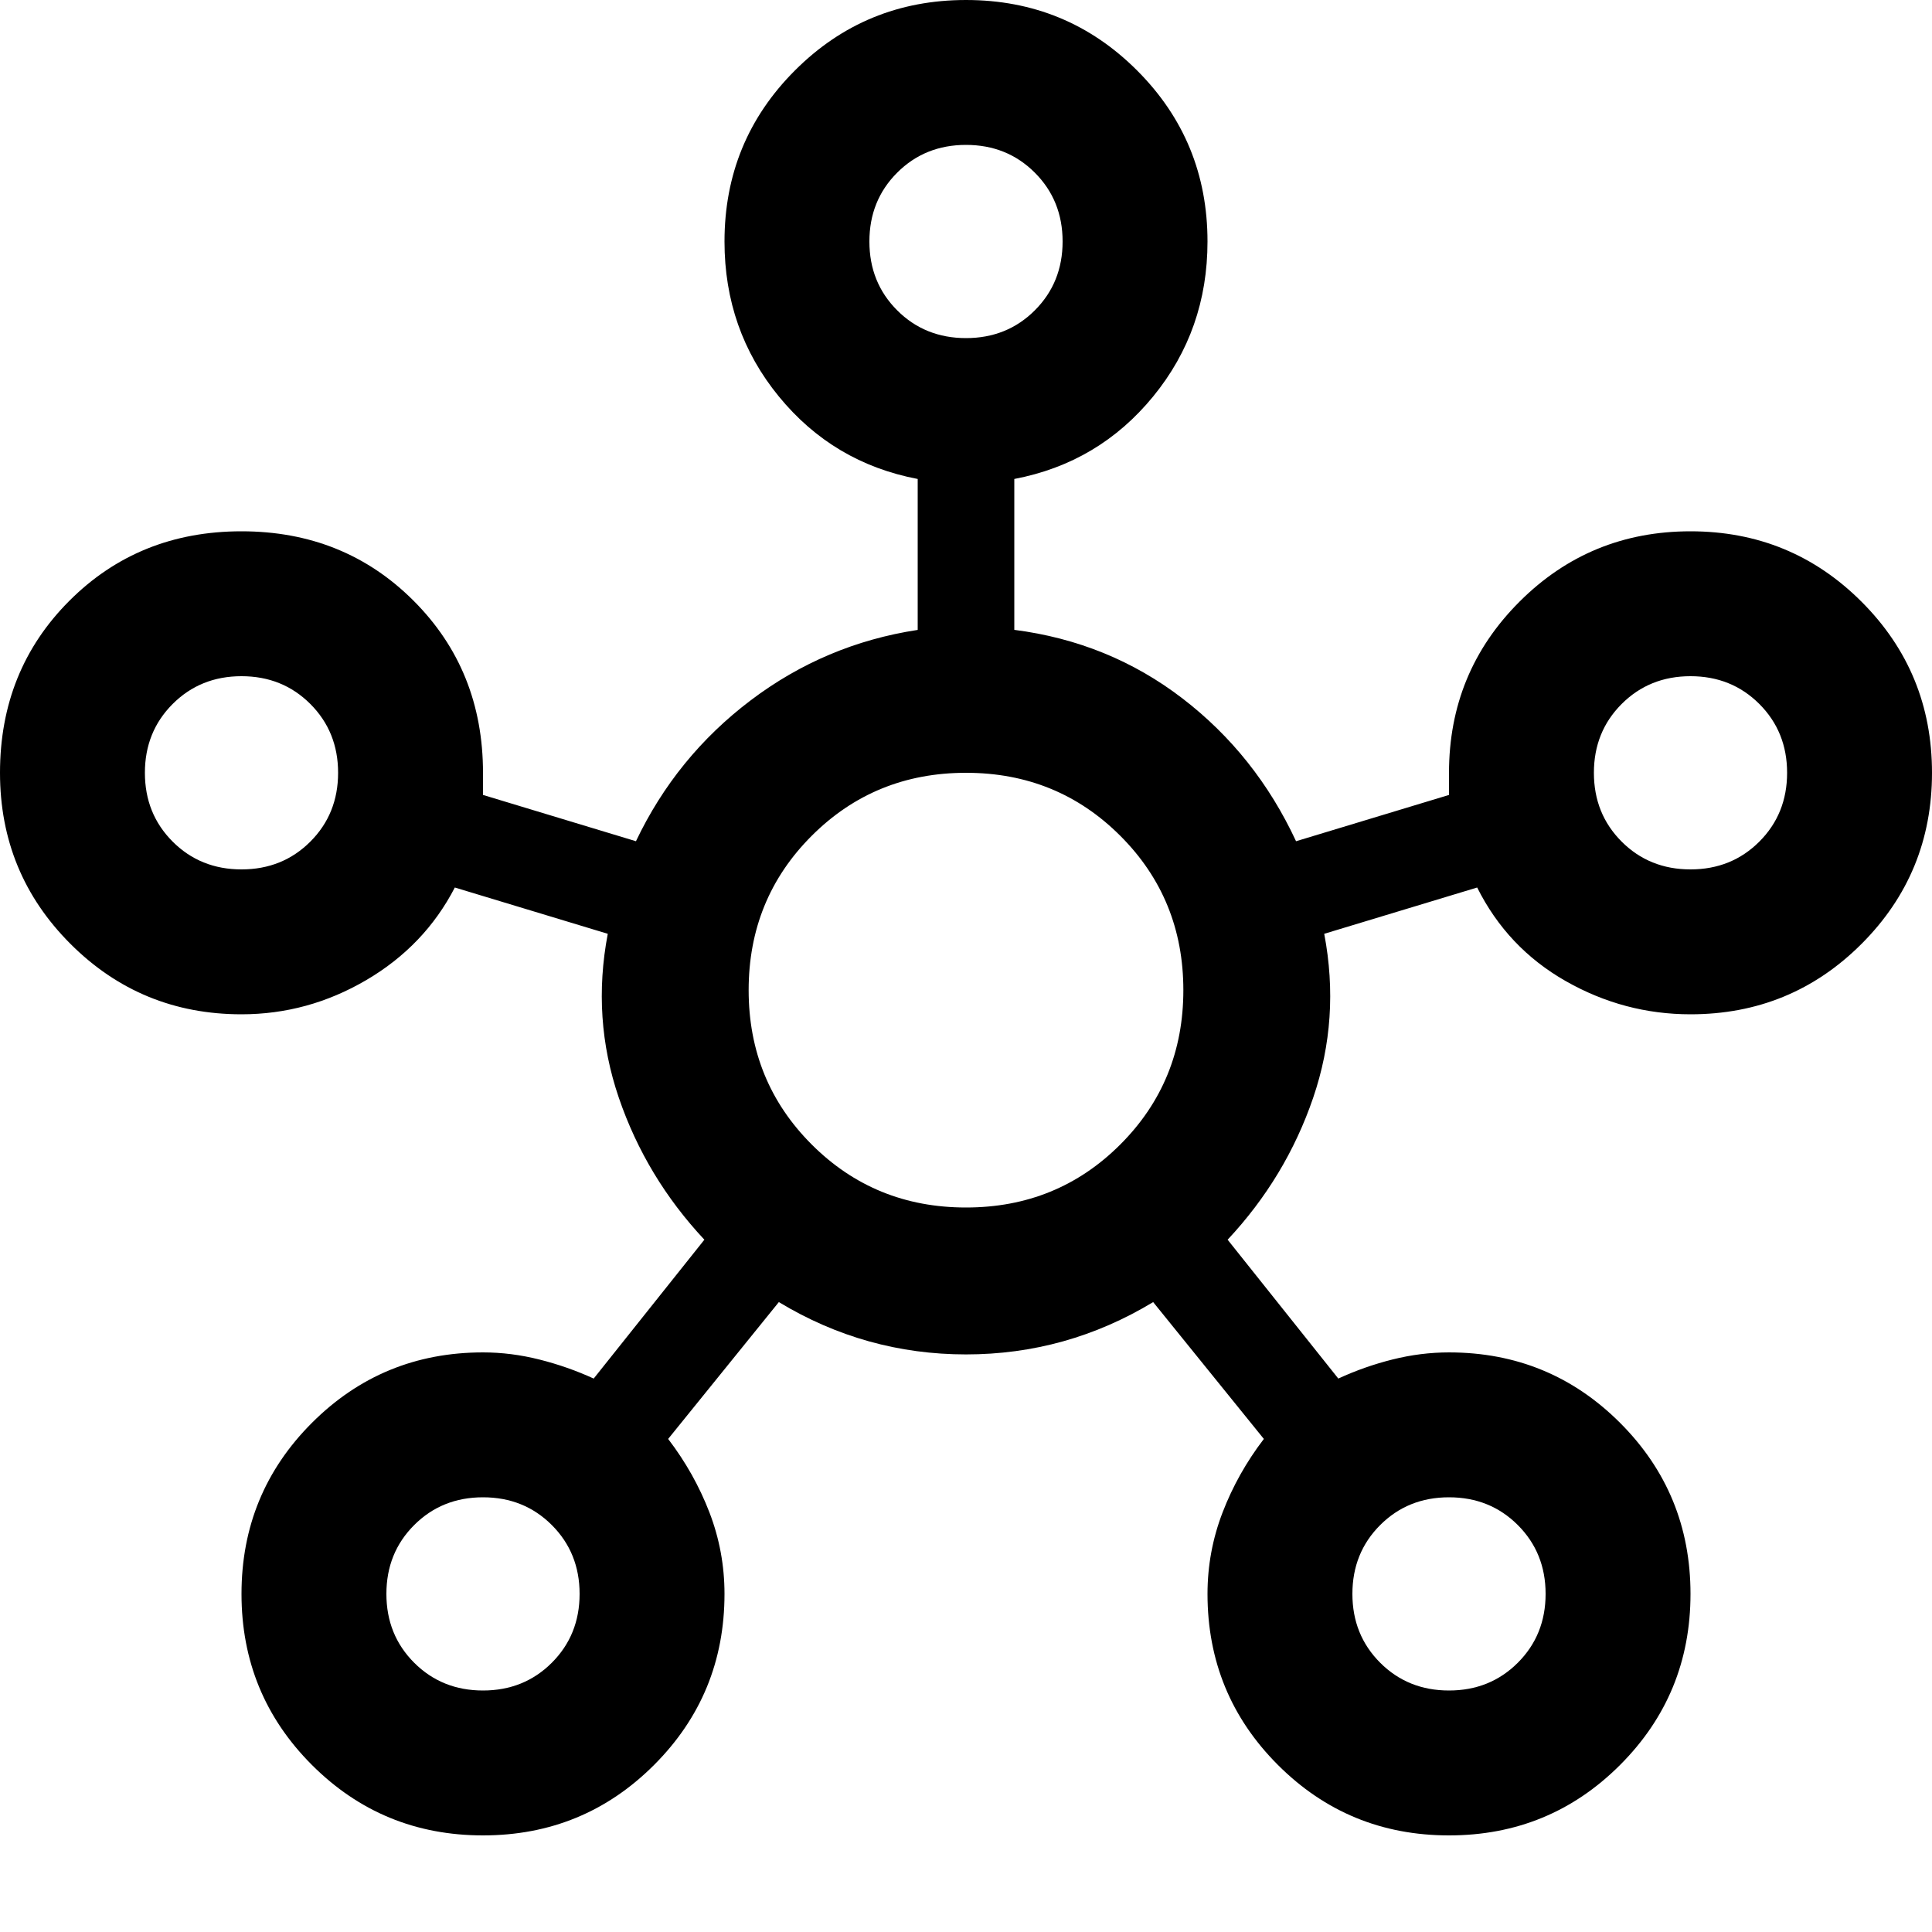
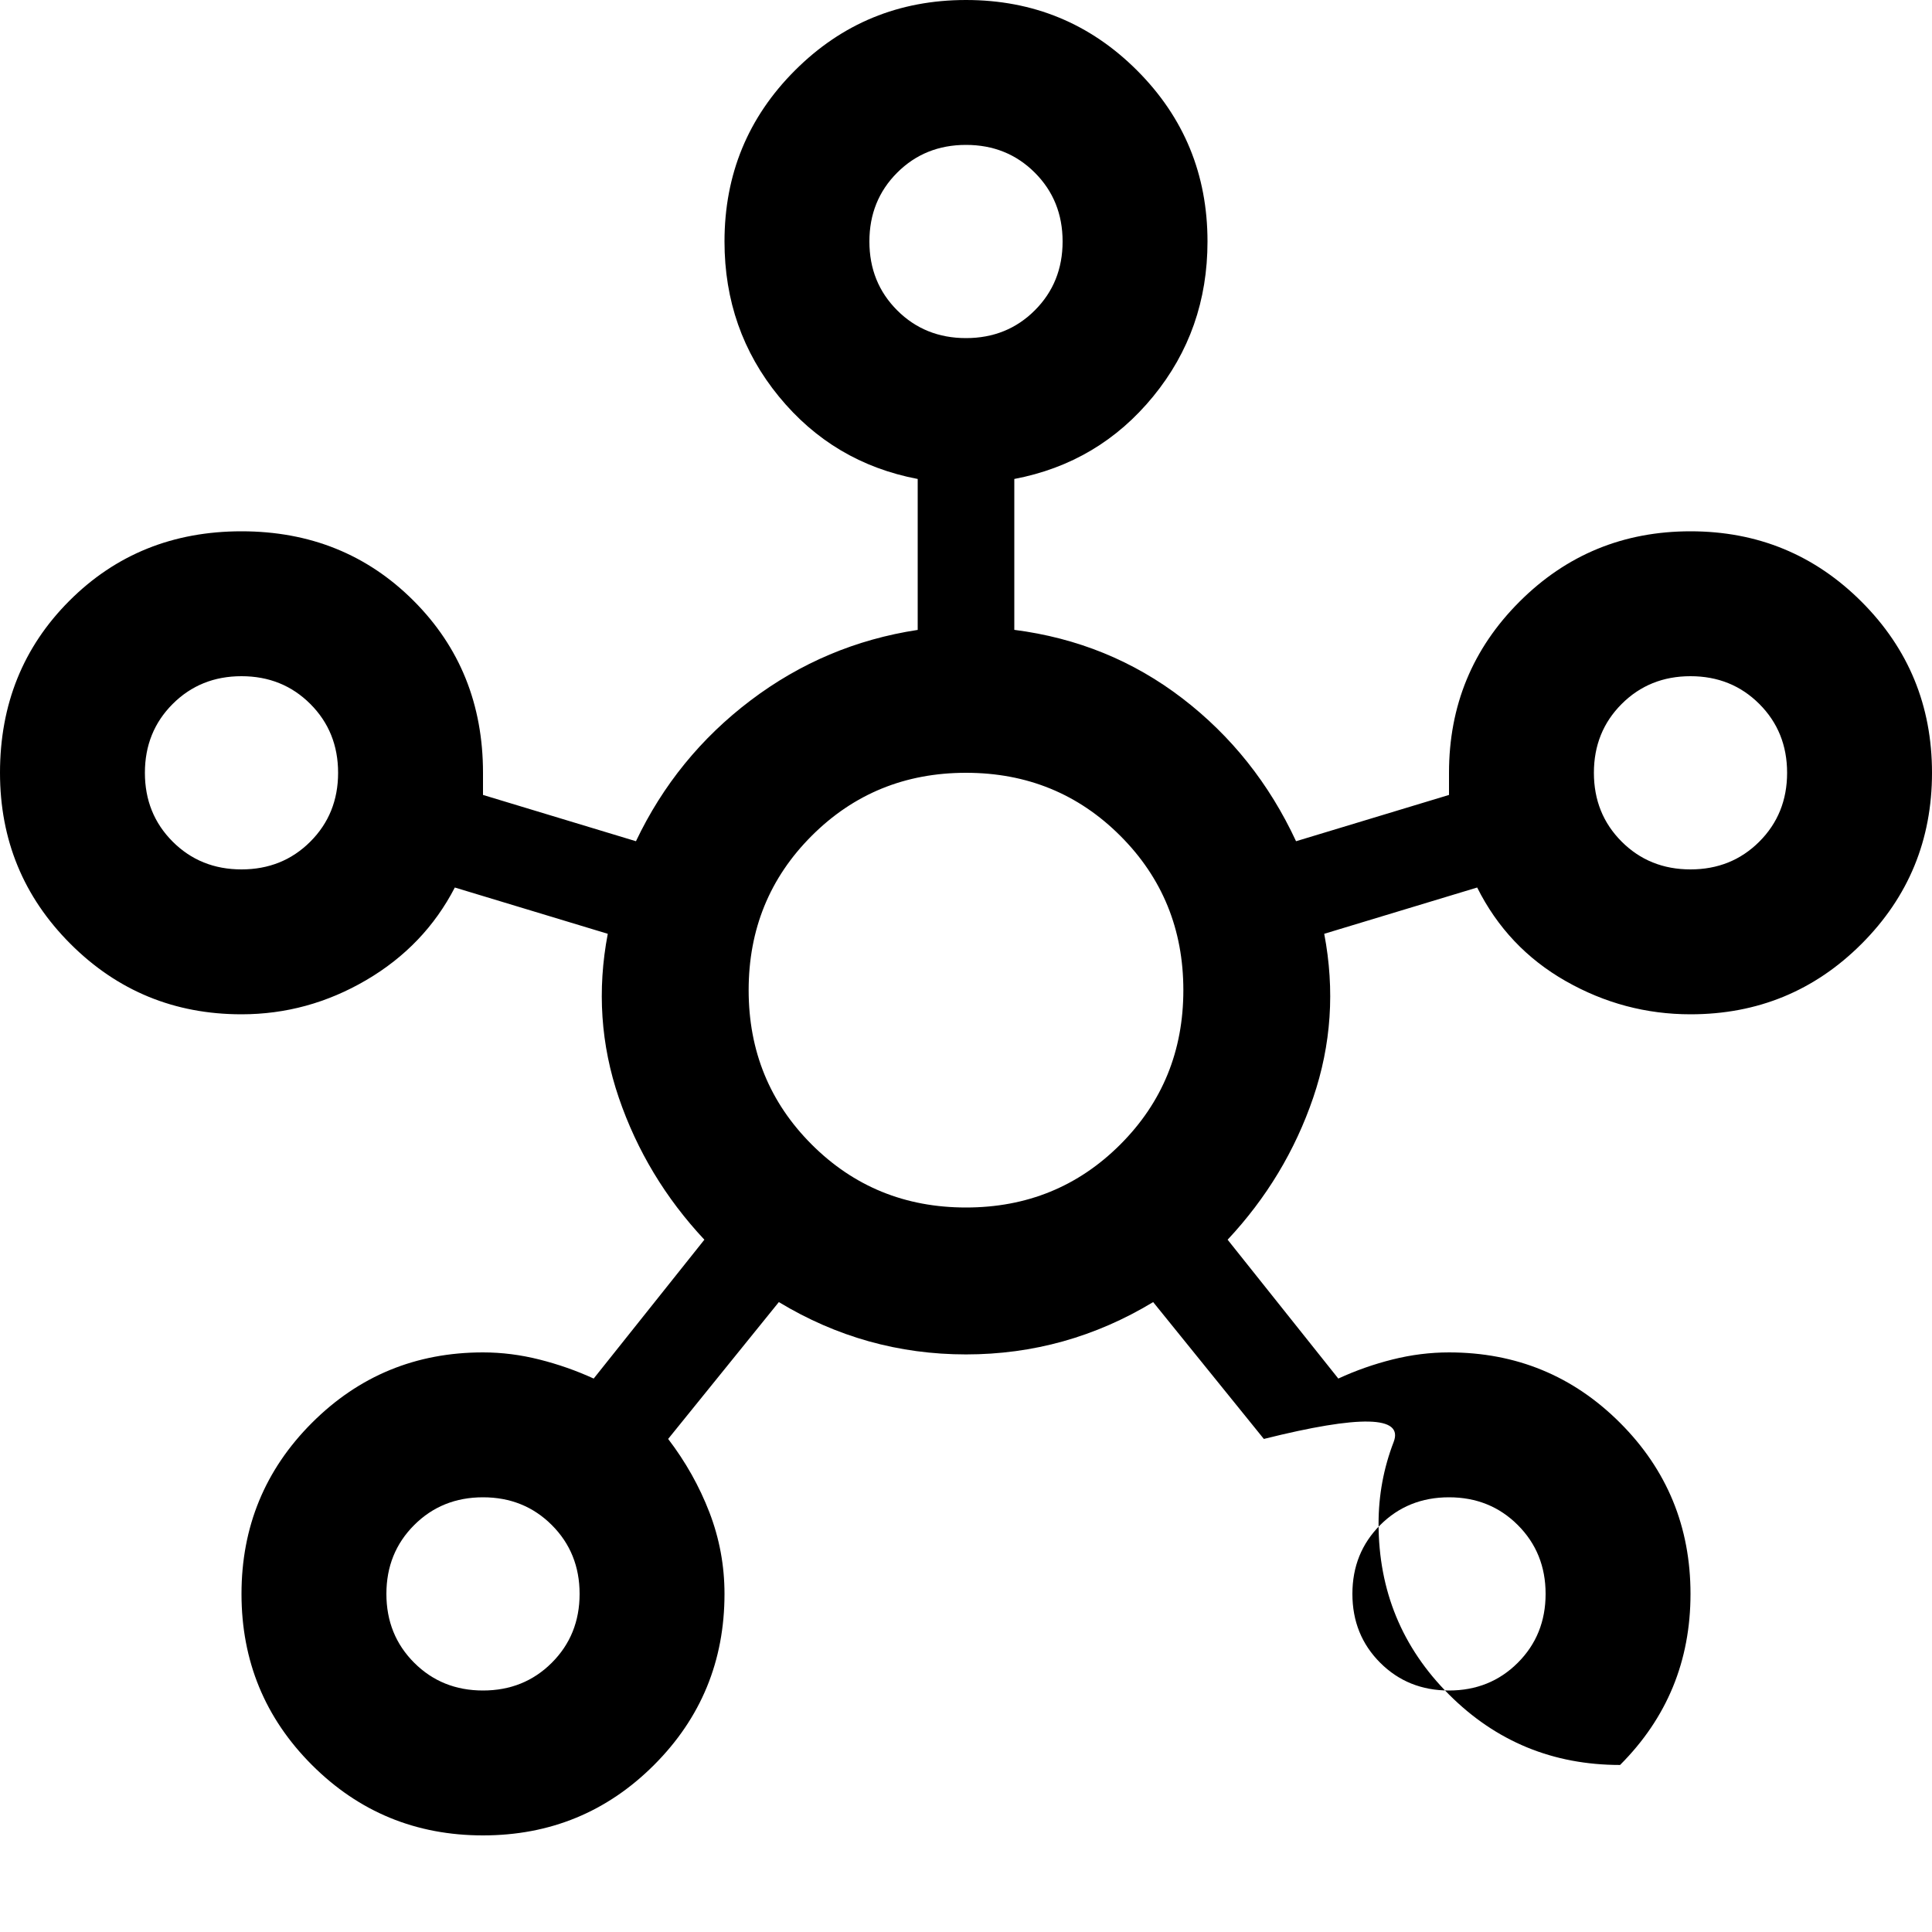
<svg xmlns="http://www.w3.org/2000/svg" height="20px" viewBox="0 -960 960 960" width="20px" fill="black">
-   <path d="M240-48q-50 0-85-35t-35-85q0-50 35-85t85-35q14 0 28.06 3.55 14.05 3.54 26.94 9.45l55-69q-29-31-42.5-70.5T302-496l-76-23q-15 29-44 46t-62 17q-50 0-85-35T0-576q0-51 34.5-85.5T120-696q51 0 85.5 34.5T240-576v11l76 23q20-42 57-70t83-35v-75q-42-8-69-41t-27-77q0-50 35-85t85-35q50 0 85 35t35 85q0 44-27 77t-69 41v74.97Q551-641 587.5-613t56.5 71l76-23v-11q0-50 35-85t85-35q50 0 85 35t35 85q0 50-35 85t-85 35q-33 0-62-16.5T734-519l-76 23q8 42-5.5 81.5T610-344l55 69q13-6 27-9.5t28-3.5q50 0 85 35t35 85q0 50-35 85t-85 35q-50 0-85-35t-35-85q0-21 7.5-40.5T628-245l-55-68q-43 26-93 26t-93-26l-55 68q13 17 20.5 36.47Q360-189.05 360-168q0 50-35 85t-85 35ZM120-528q20.4 0 34.2-13.8Q168-555.6 168-576q0-20.4-13.8-34.2Q140.4-624 120-624q-20.4 0-34.2 13.8Q72-596.4 72-576q0 20.4 13.8 34.2Q99.6-528 120-528Zm120 408q20.4 0 34.2-13.8Q288-147.6 288-168q0-20.4-13.8-34.2Q260.4-216 240-216q-20.4 0-34.2 13.8Q192-188.4 192-168q0 20.4 13.8 34.2Q219.6-120 240-120Zm240-672q20.4 0 34.2-13.8Q528-819.6 528-840q0-20.4-13.8-34.2Q500.4-888 480-888q-20.4 0-34.2 13.8Q432-860.4 432-840q0 20.4 13.8 34.2Q459.6-792 480-792Zm0 432q45.36 0 76.68-31.32Q588-422.64 588-468q0-45.36-31.32-76.68Q525.36-576 480-576q-45.36 0-76.68 31.32Q372-513.36 372-468q0 45.36 31.32 76.68Q434.64-360 480-360Zm240 240q20.4 0 34.2-13.8Q768-147.6 768-168q0-20.4-13.8-34.2Q740.4-216 720-216q-20.4 0-34.2 13.8Q672-188.4 672-168q0 20.4 13.8 34.2Q699.6-120 720-120Zm120-408q20.4 0 34.2-13.8Q888-555.6 888-576q0-20.4-13.8-34.2Q860.4-624 840-624q-20.4 0-34.2 13.8Q792-596.4 792-576q0 20.4 13.8 34.2Q819.6-528 840-528ZM480-840ZM120-576Zm360 108Zm360-108ZM240-168Zm480 0Z" />
+   <path d="M240-48q-50 0-85-35t-35-85q0-50 35-85t85-35q14 0 28.06 3.55 14.05 3.54 26.94 9.45l55-69q-29-31-42.5-70.5T302-496l-76-23q-15 29-44 46t-62 17q-50 0-85-35T0-576q0-51 34.5-85.5T120-696q51 0 85.5 34.5T240-576v11l76 23q20-42 57-70t83-35v-75q-42-8-69-41t-27-77q0-50 35-85t85-35q50 0 85 35t35 85q0 44-27 77t-69 41v74.97Q551-641 587.5-613t56.5 71l76-23v-11q0-50 35-85t85-35q50 0 85 35t35 85q0 50-35 85t-85 35q-33 0-62-16.5T734-519l-76 23q8 42-5.5 81.5T610-344l55 69q13-6 27-9.5t28-3.5q50 0 85 35t35 85q0 50-35 85q-50 0-85-35t-35-85q0-21 7.5-40.5T628-245l-55-68q-43 26-93 26t-93-26l-55 68q13 17 20.5 36.47Q360-189.05 360-168q0 50-35 85t-85 35ZM120-528q20.4 0 34.2-13.8Q168-555.6 168-576q0-20.4-13.8-34.2Q140.4-624 120-624q-20.4 0-34.2 13.8Q72-596.4 72-576q0 20.4 13.8 34.2Q99.6-528 120-528Zm120 408q20.4 0 34.2-13.8Q288-147.6 288-168q0-20.4-13.8-34.2Q260.4-216 240-216q-20.4 0-34.2 13.8Q192-188.4 192-168q0 20.4 13.8 34.2Q219.6-120 240-120Zm240-672q20.4 0 34.2-13.8Q528-819.6 528-840q0-20.4-13.8-34.2Q500.4-888 480-888q-20.4 0-34.2 13.8Q432-860.4 432-840q0 20.4 13.8 34.2Q459.6-792 480-792Zm0 432q45.36 0 76.68-31.32Q588-422.64 588-468q0-45.36-31.32-76.68Q525.36-576 480-576q-45.36 0-76.68 31.32Q372-513.36 372-468q0 45.36 31.32 76.68Q434.64-360 480-360Zm240 240q20.4 0 34.2-13.8Q768-147.6 768-168q0-20.4-13.8-34.2Q740.4-216 720-216q-20.4 0-34.2 13.8Q672-188.4 672-168q0 20.4 13.8 34.2Q699.6-120 720-120Zm120-408q20.4 0 34.2-13.8Q888-555.6 888-576q0-20.4-13.8-34.2Q860.4-624 840-624q-20.4 0-34.2 13.8Q792-596.4 792-576q0 20.4 13.8 34.2Q819.6-528 840-528ZM480-840ZM120-576Zm360 108Zm360-108ZM240-168Zm480 0Z" />
</svg>